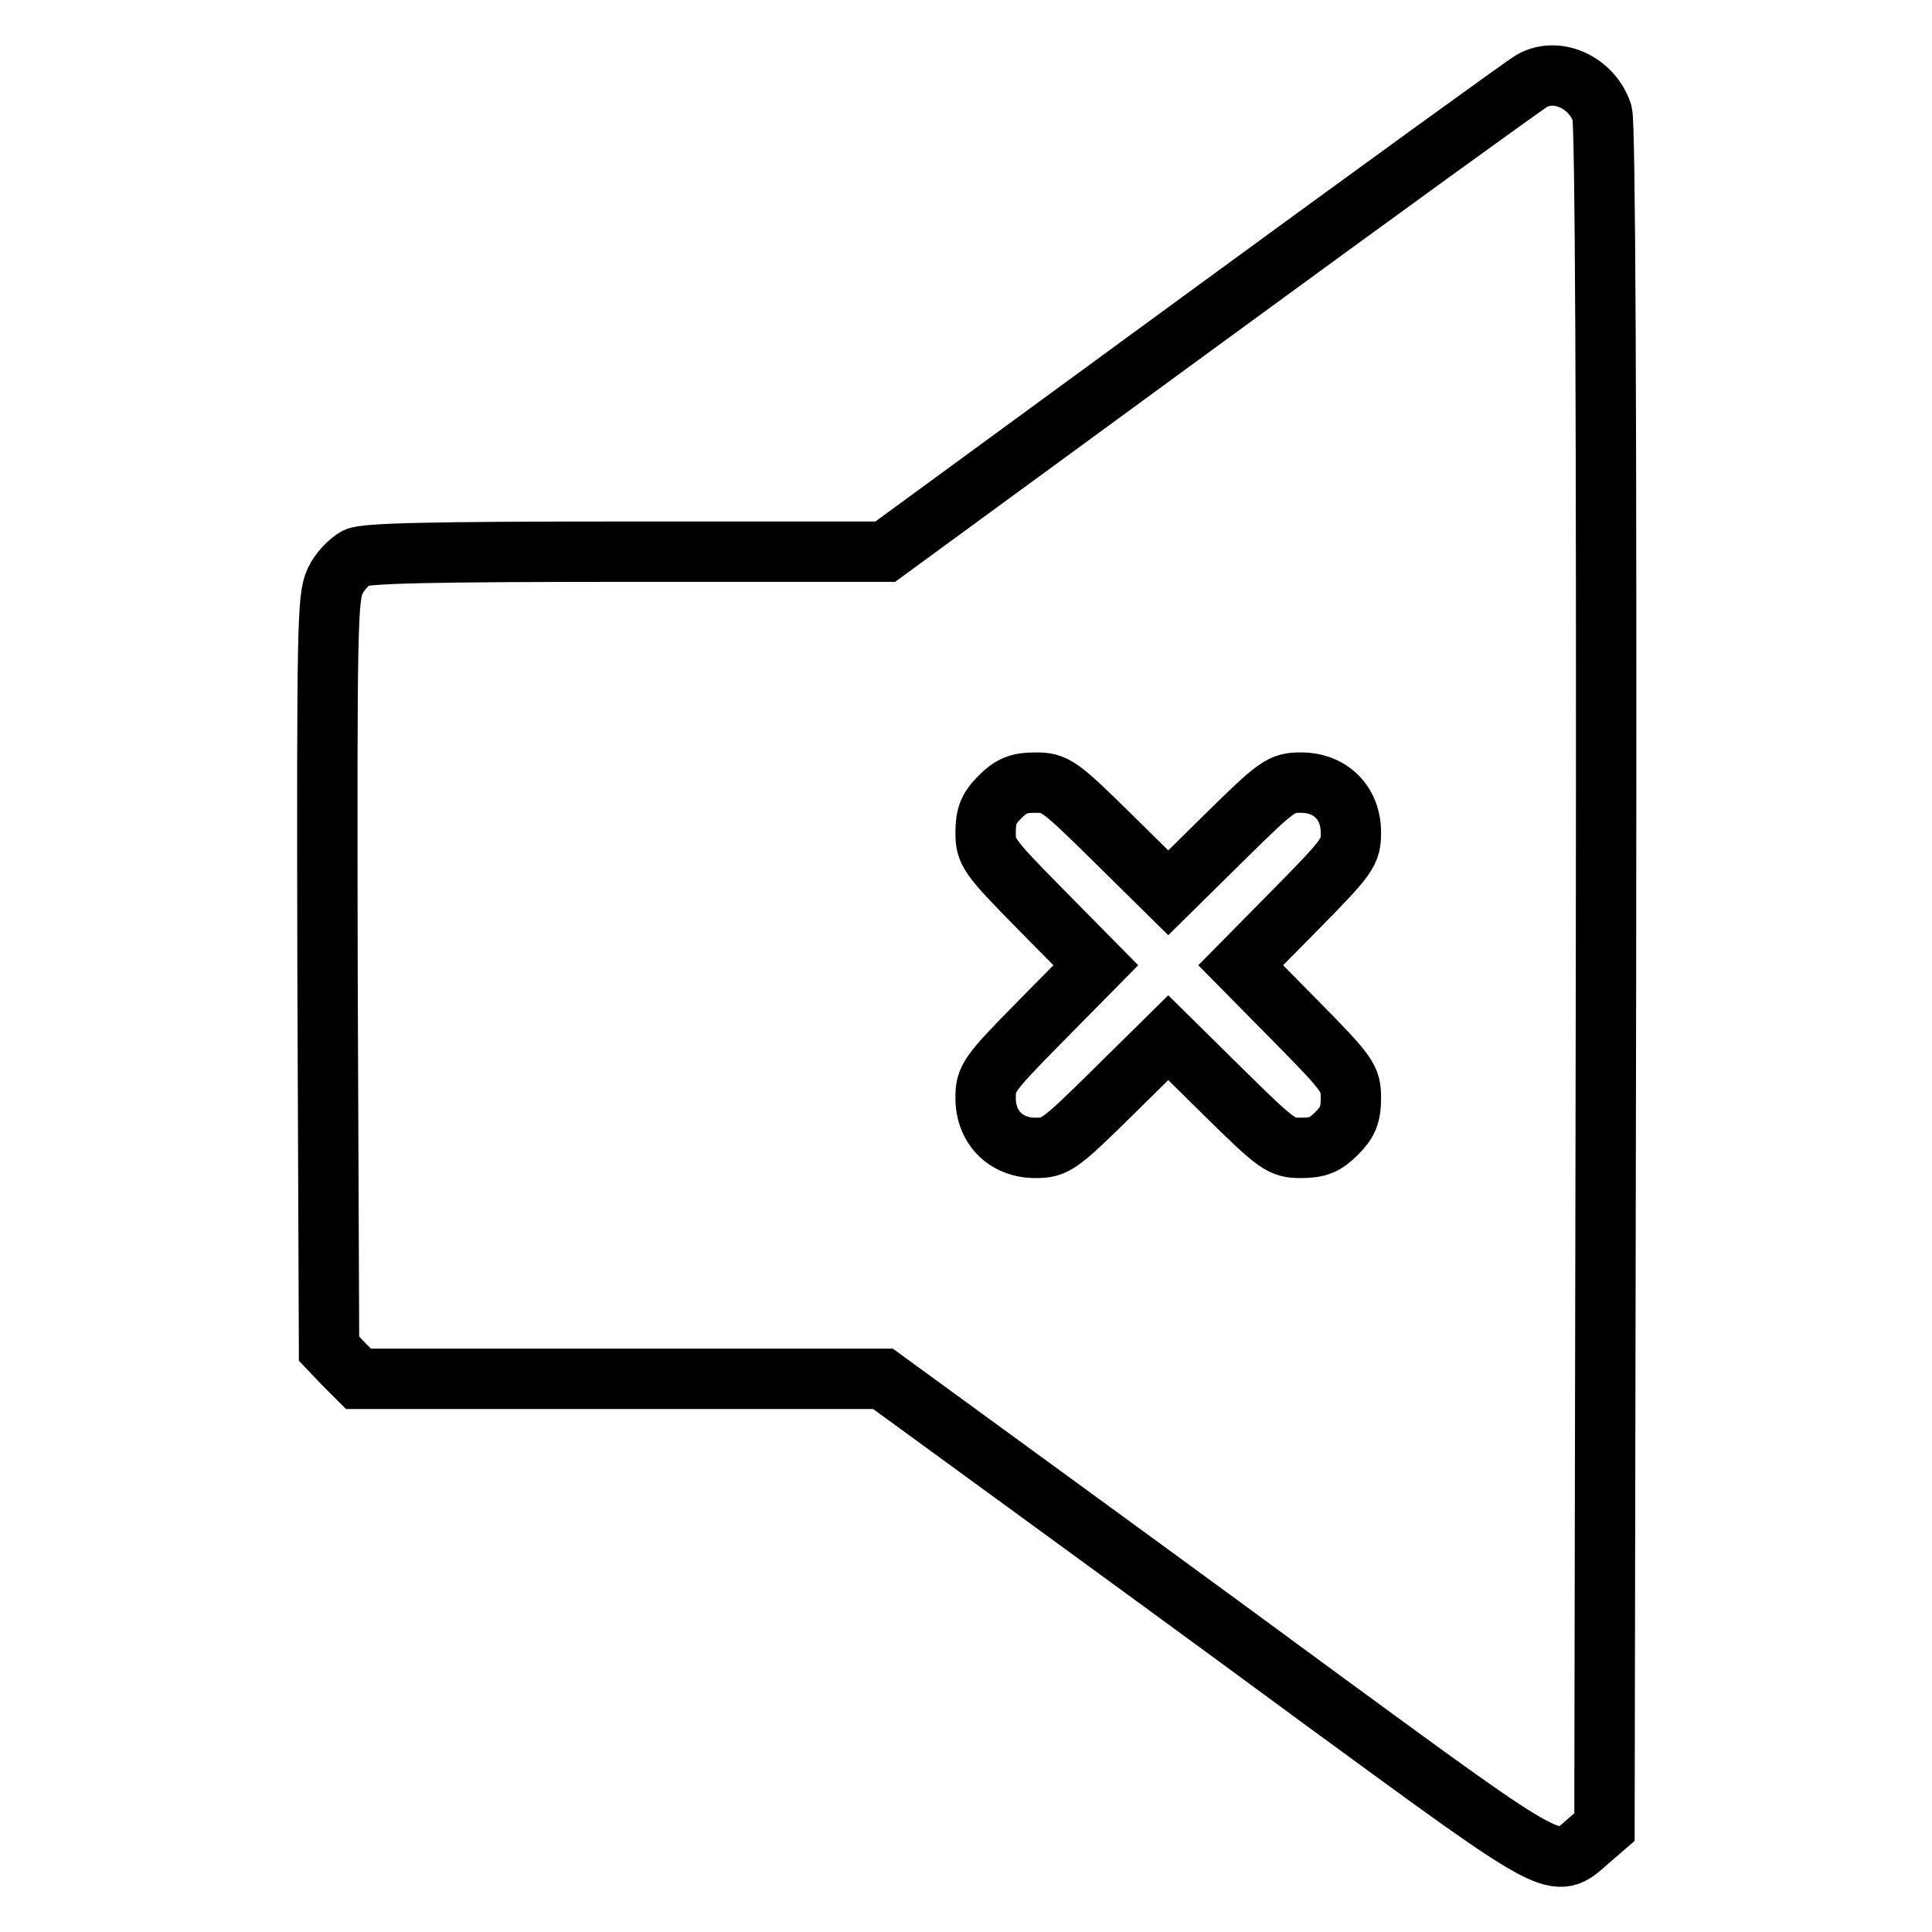
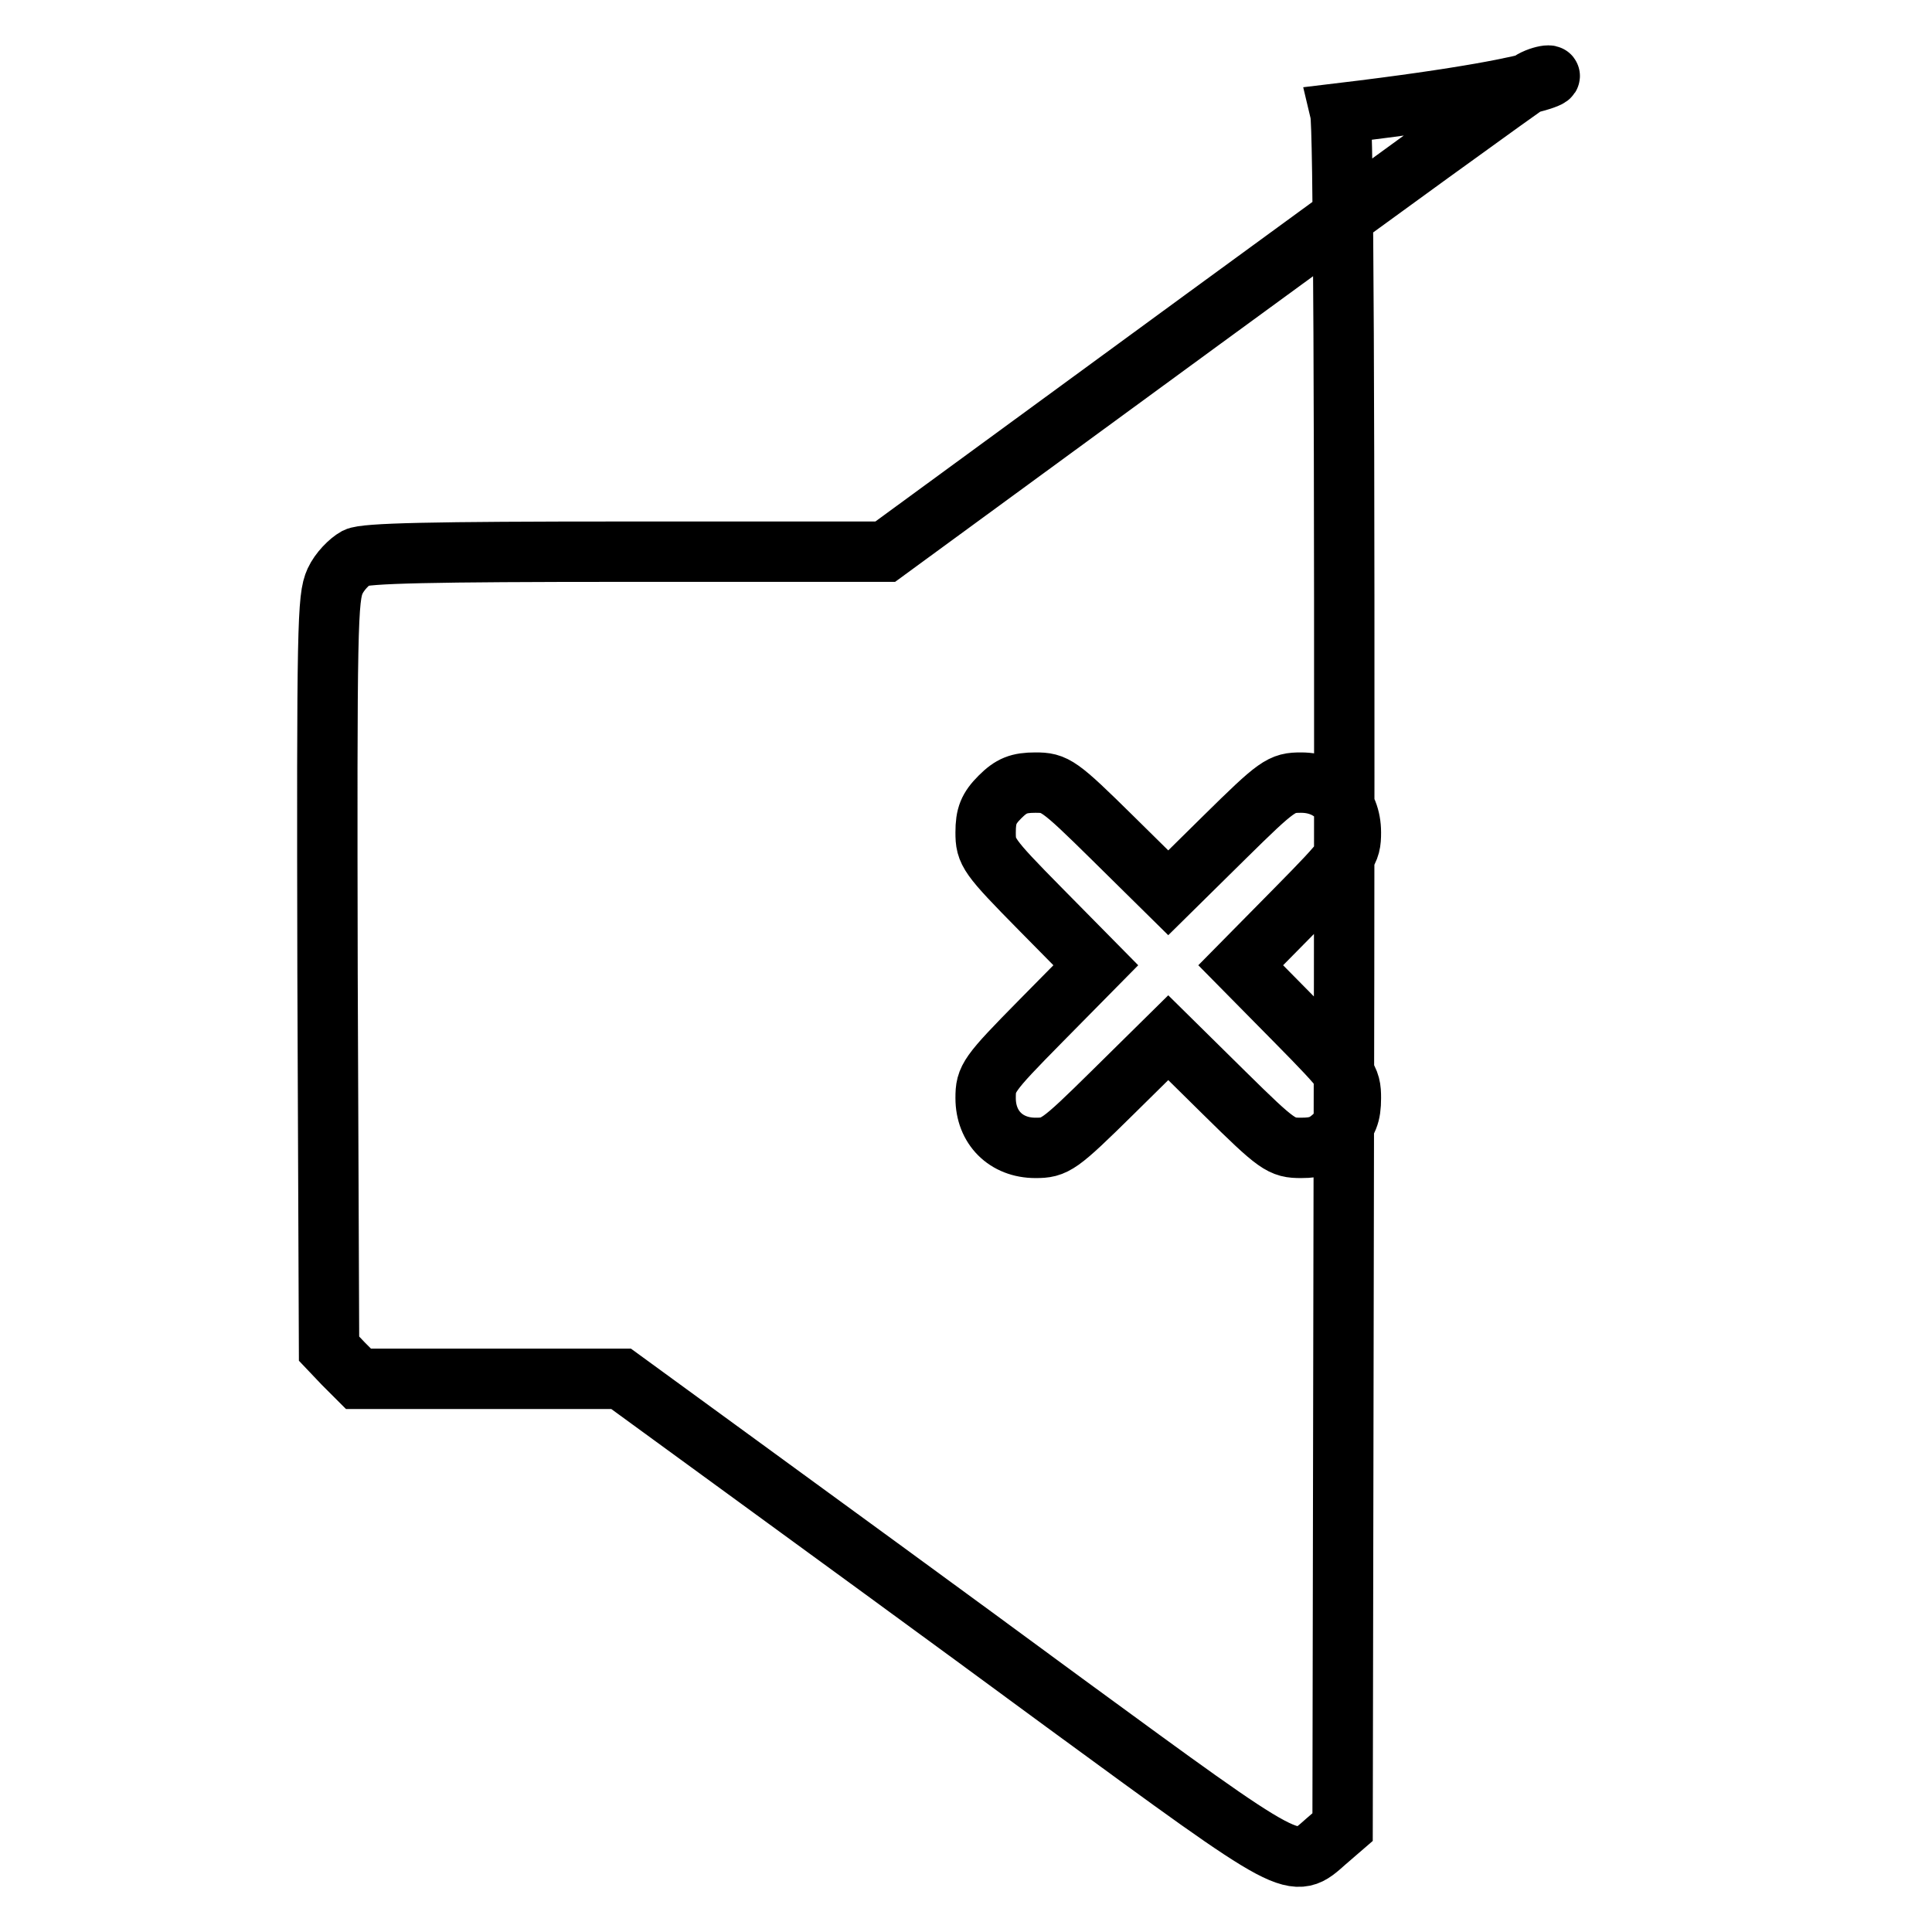
<svg xmlns="http://www.w3.org/2000/svg" version="1.1" x="0px" y="0px" viewBox="0 0 256 256" enable-background="new 0 0 256 256" xml:space="preserve">
  <g>
    <g>
      <g>
-         <path stroke-width="8" fill-opacity="0" stroke="#000000" d="M203,10.7c-0.9,0.5-20.5,14.7-43.6,31.6l-42.1,30.8H83.1c-26.1,0-34.7,0.2-35.9,0.8c-0.9,0.5-2.2,1.8-2.8,3.1c-1,2.2-1.1,5.6-1,52l0.2,49.7l1.9,2l2,2h34.7h34.8l15.5,11.3c8.5,6.2,28,20.4,43.2,31.6c30.9,22.6,30.3,22.3,34.7,18.4l2.2-1.9l0.2-112.3c0.1-76.9-0.1-113.1-0.5-114.8C211,11,206.4,8.8,203,10.7z M147.4,111l7.4,7.3l7.4-7.3c7.1-7,7.6-7.3,10.2-7.3c3.9,0,6.6,2.7,6.6,6.6c0,2.6-0.3,3.1-7.3,10.2l-7.3,7.4l7.3,7.4c7,7.1,7.3,7.6,7.3,10.2c0,2.2-0.4,3.2-1.9,4.7c-1.5,1.5-2.5,1.9-4.7,1.9c-2.6,0-3.1-0.3-10.2-7.3l-7.4-7.3l-7.4,7.3c-7.1,7-7.6,7.3-10.2,7.3c-3.9,0-6.6-2.7-6.6-6.6c0-2.6,0.3-3.1,7.3-10.2l7.3-7.4l-7.3-7.4c-7-7.1-7.3-7.6-7.3-10.2c0-2.2,0.4-3.2,1.9-4.7s2.5-1.9,4.7-1.9C139.8,103.7,140.3,104,147.4,111z" />
+         <path stroke-width="8" fill-opacity="0" stroke="#000000" d="M203,10.7c-0.9,0.5-20.5,14.7-43.6,31.6l-42.1,30.8H83.1c-26.1,0-34.7,0.2-35.9,0.8c-0.9,0.5-2.2,1.8-2.8,3.1c-1,2.2-1.1,5.6-1,52l0.2,49.7l1.9,2l2,2h34.8l15.5,11.3c8.5,6.2,28,20.4,43.2,31.6c30.9,22.6,30.3,22.3,34.7,18.4l2.2-1.9l0.2-112.3c0.1-76.9-0.1-113.1-0.5-114.8C211,11,206.4,8.8,203,10.7z M147.4,111l7.4,7.3l7.4-7.3c7.1-7,7.6-7.3,10.2-7.3c3.9,0,6.6,2.7,6.6,6.6c0,2.6-0.3,3.1-7.3,10.2l-7.3,7.4l7.3,7.4c7,7.1,7.3,7.6,7.3,10.2c0,2.2-0.4,3.2-1.9,4.7c-1.5,1.5-2.5,1.9-4.7,1.9c-2.6,0-3.1-0.3-10.2-7.3l-7.4-7.3l-7.4,7.3c-7.1,7-7.6,7.3-10.2,7.3c-3.9,0-6.6-2.7-6.6-6.6c0-2.6,0.3-3.1,7.3-10.2l7.3-7.4l-7.3-7.4c-7-7.1-7.3-7.6-7.3-10.2c0-2.2,0.4-3.2,1.9-4.7s2.5-1.9,4.7-1.9C139.8,103.7,140.3,104,147.4,111z" />
      </g>
    </g>
  </g>
</svg>